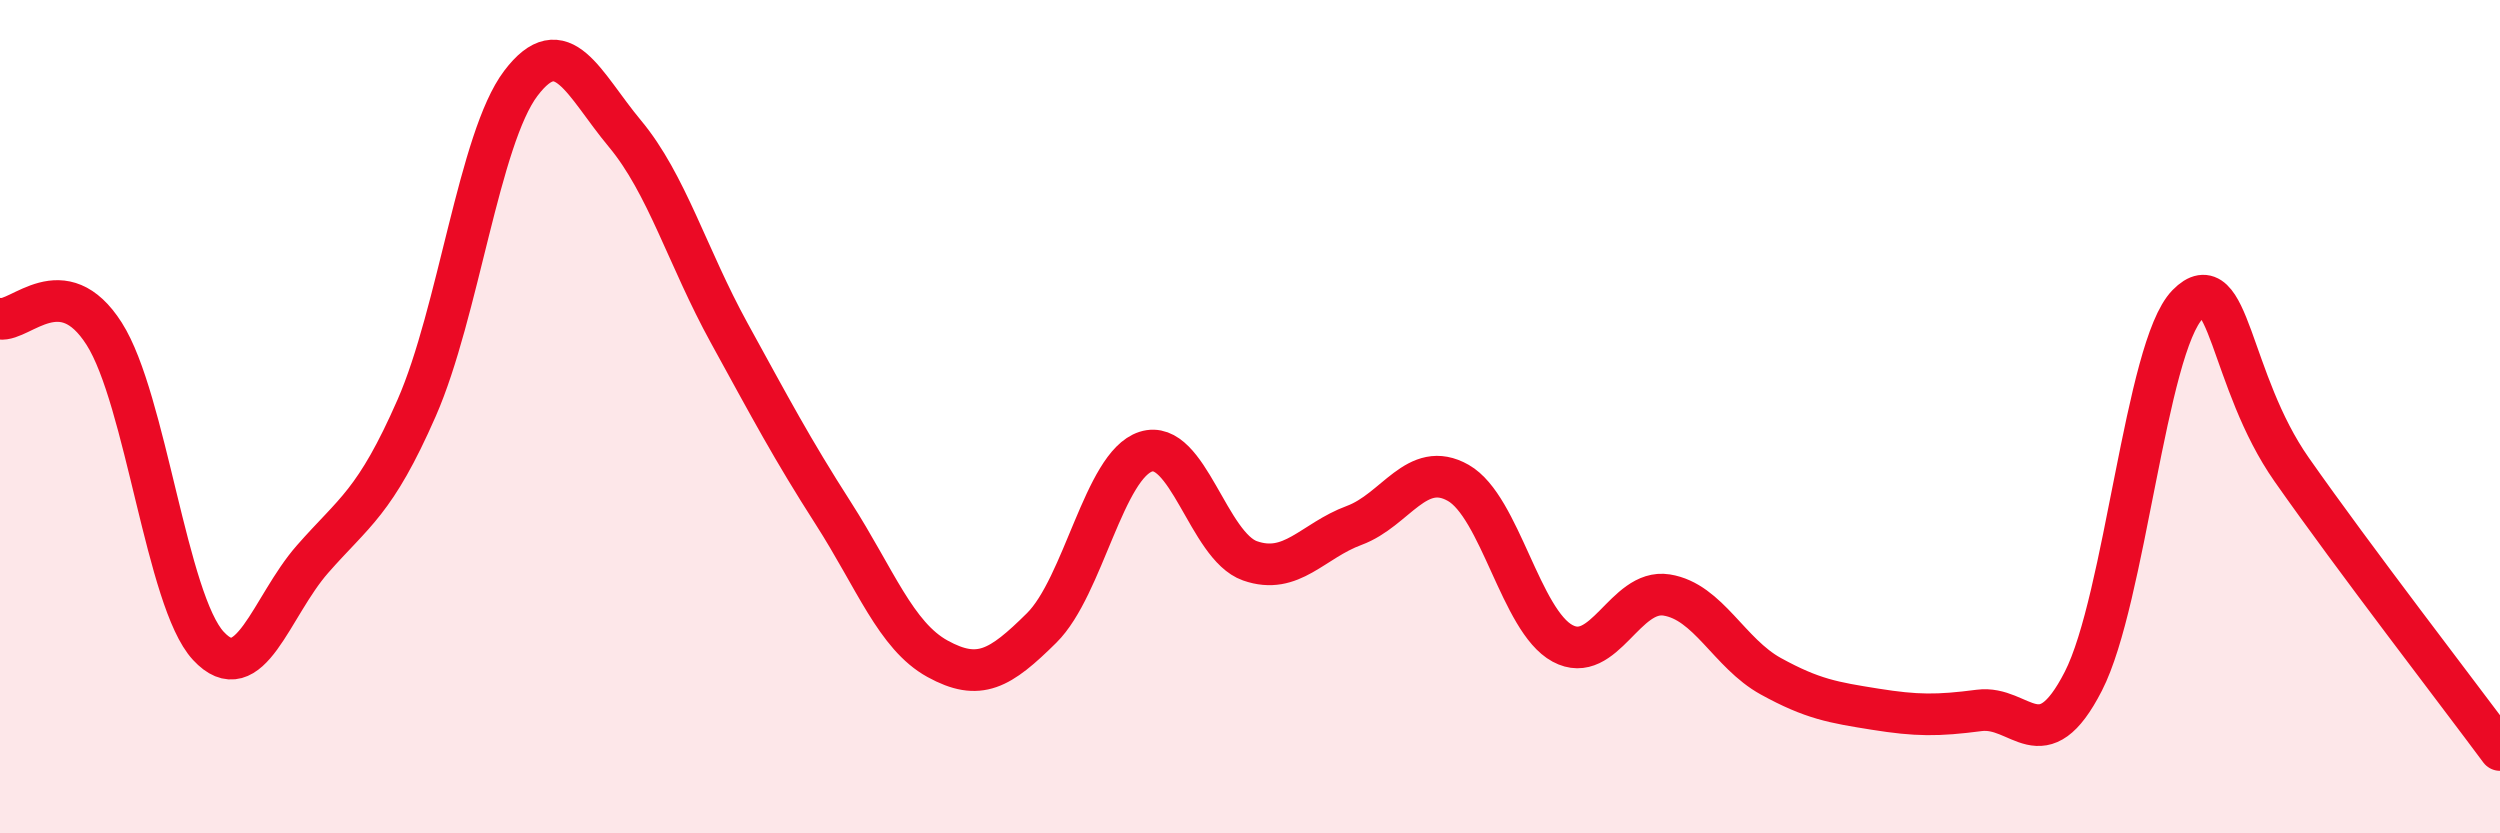
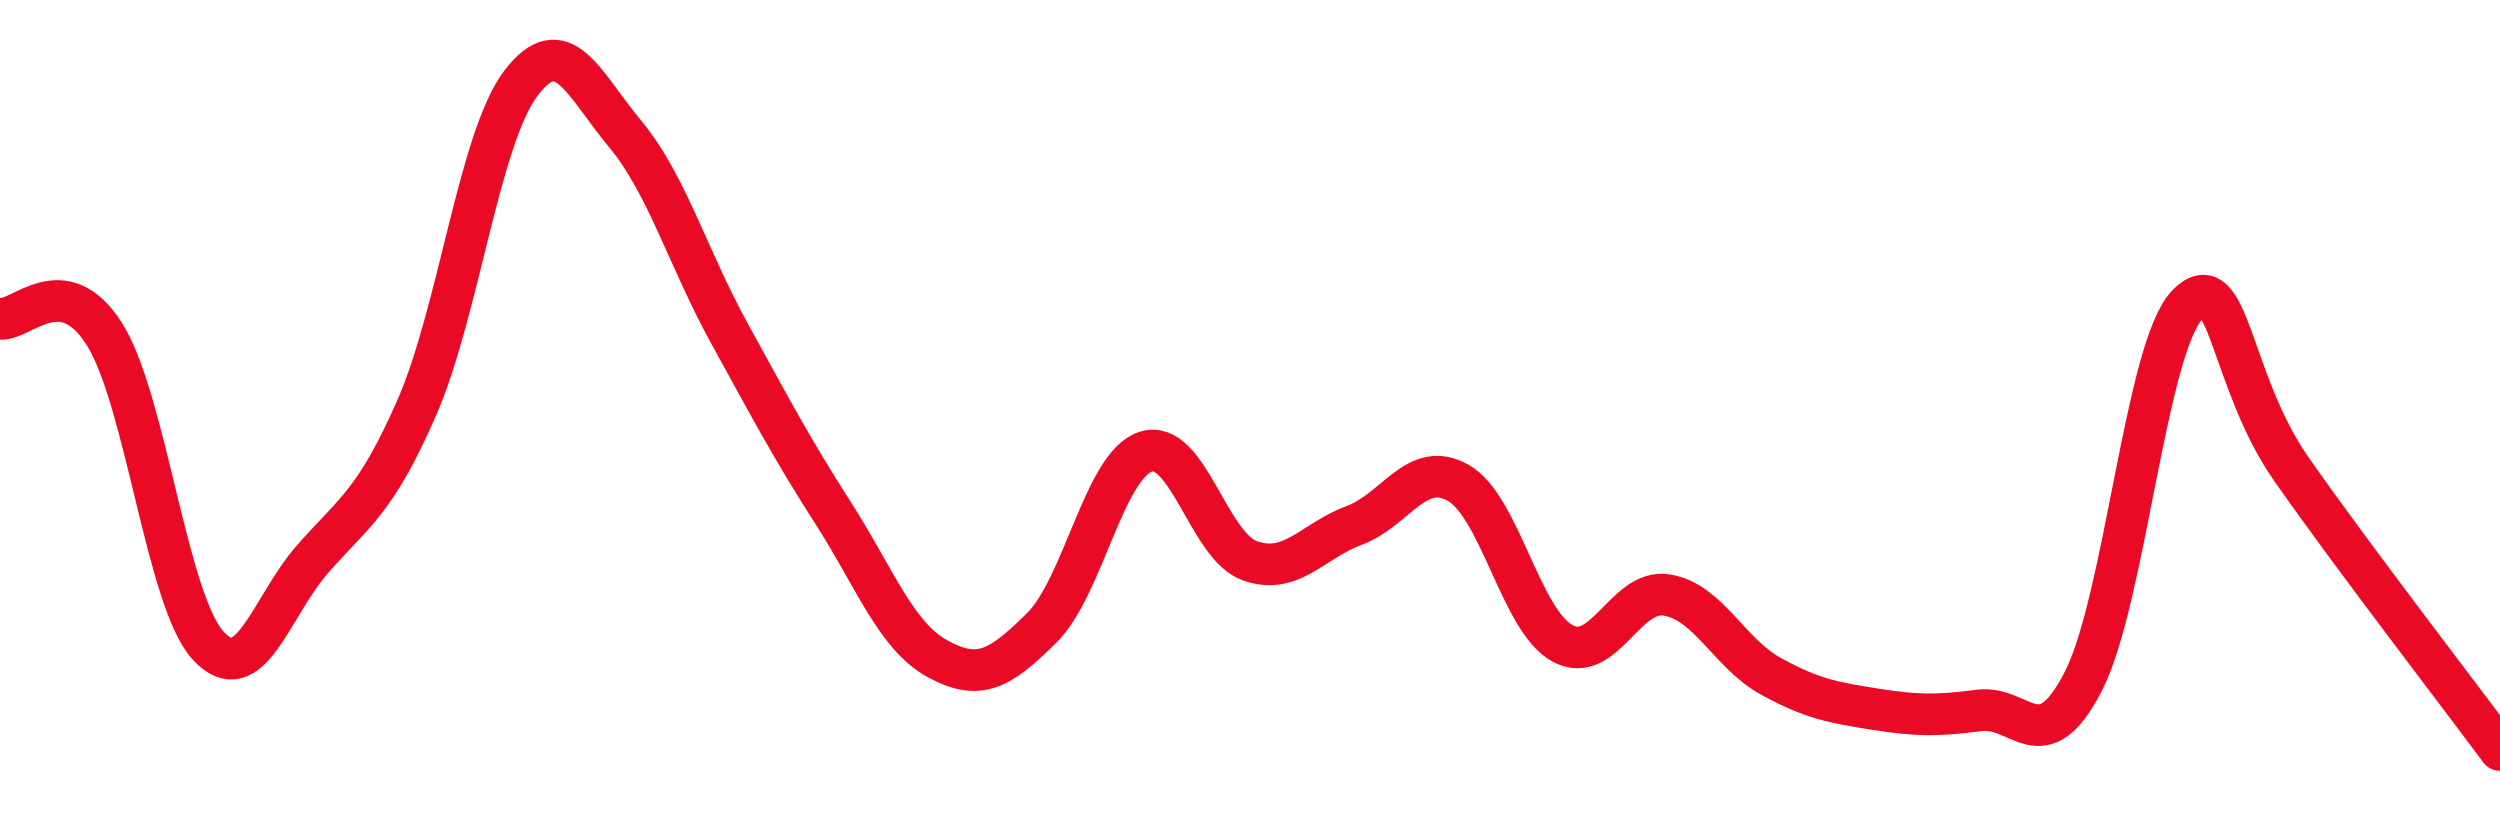
<svg xmlns="http://www.w3.org/2000/svg" width="60" height="20" viewBox="0 0 60 20">
-   <path d="M 0,7.65 C 0.5,7.72 1.5,6.44 2.5,8.01 C 3.5,9.58 4,14.42 5,15.5 C 6,16.58 6.5,14.56 7.5,13.42 C 8.5,12.28 9,12.07 10,9.79 C 11,7.51 11.5,3.32 12.5,2 C 13.5,0.68 14,2.01 15,3.21 C 16,4.41 16.5,6.17 17.5,7.99 C 18.5,9.81 19,10.76 20,12.32 C 21,13.88 21.5,15.26 22.5,15.81 C 23.5,16.36 24,16.06 25,15.07 C 26,14.08 26.5,11.16 27.5,10.84 C 28.5,10.52 29,13.11 30,13.46 C 31,13.81 31.5,12.98 32.5,12.61 C 33.5,12.24 34,11.02 35,11.59 C 36,12.16 36.5,14.9 37.5,15.44 C 38.5,15.98 39,14.12 40,14.28 C 41,14.44 41.5,15.68 42.5,16.23 C 43.5,16.78 44,16.86 45,17.02 C 46,17.18 46.5,17.18 47.5,17.05 C 48.5,16.92 49,18.3 50,16.35 C 51,14.4 51.5,8.33 52.5,7.31 C 53.5,6.29 53.5,9.13 55,11.27 C 56.5,13.41 59,16.65 60,18L60 20L0 20Z" fill="#EB0A25" opacity="0.1" stroke-linecap="round" stroke-linejoin="round" />
  <path d="M 0,7.65 C 0.5,7.72 1.5,6.44 2.5,8.01 C 3.5,9.58 4,14.42 5,15.5 C 6,16.58 6.5,14.56 7.5,13.42 C 8.5,12.28 9,12.07 10,9.79 C 11,7.51 11.5,3.32 12.5,2 C 13.5,0.68 14,2.01 15,3.21 C 16,4.41 16.5,6.17 17.5,7.99 C 18.5,9.81 19,10.76 20,12.32 C 21,13.88 21.5,15.26 22.5,15.81 C 23.5,16.36 24,16.06 25,15.07 C 26,14.08 26.5,11.16 27.5,10.84 C 28.5,10.52 29,13.11 30,13.46 C 31,13.81 31.5,12.98 32.5,12.61 C 33.5,12.24 34,11.02 35,11.59 C 36,12.16 36.5,14.9 37.5,15.44 C 38.5,15.98 39,14.12 40,14.28 C 41,14.44 41.5,15.68 42.5,16.23 C 43.5,16.78 44,16.86 45,17.02 C 46,17.18 46.5,17.18 47.5,17.05 C 48.5,16.92 49,18.3 50,16.35 C 51,14.4 51.5,8.33 52.5,7.31 C 53.5,6.29 53.5,9.13 55,11.27 C 56.5,13.41 59,16.65 60,18" stroke="#EB0A25" stroke-width="1" fill="none" stroke-linecap="round" stroke-linejoin="round" />
</svg>